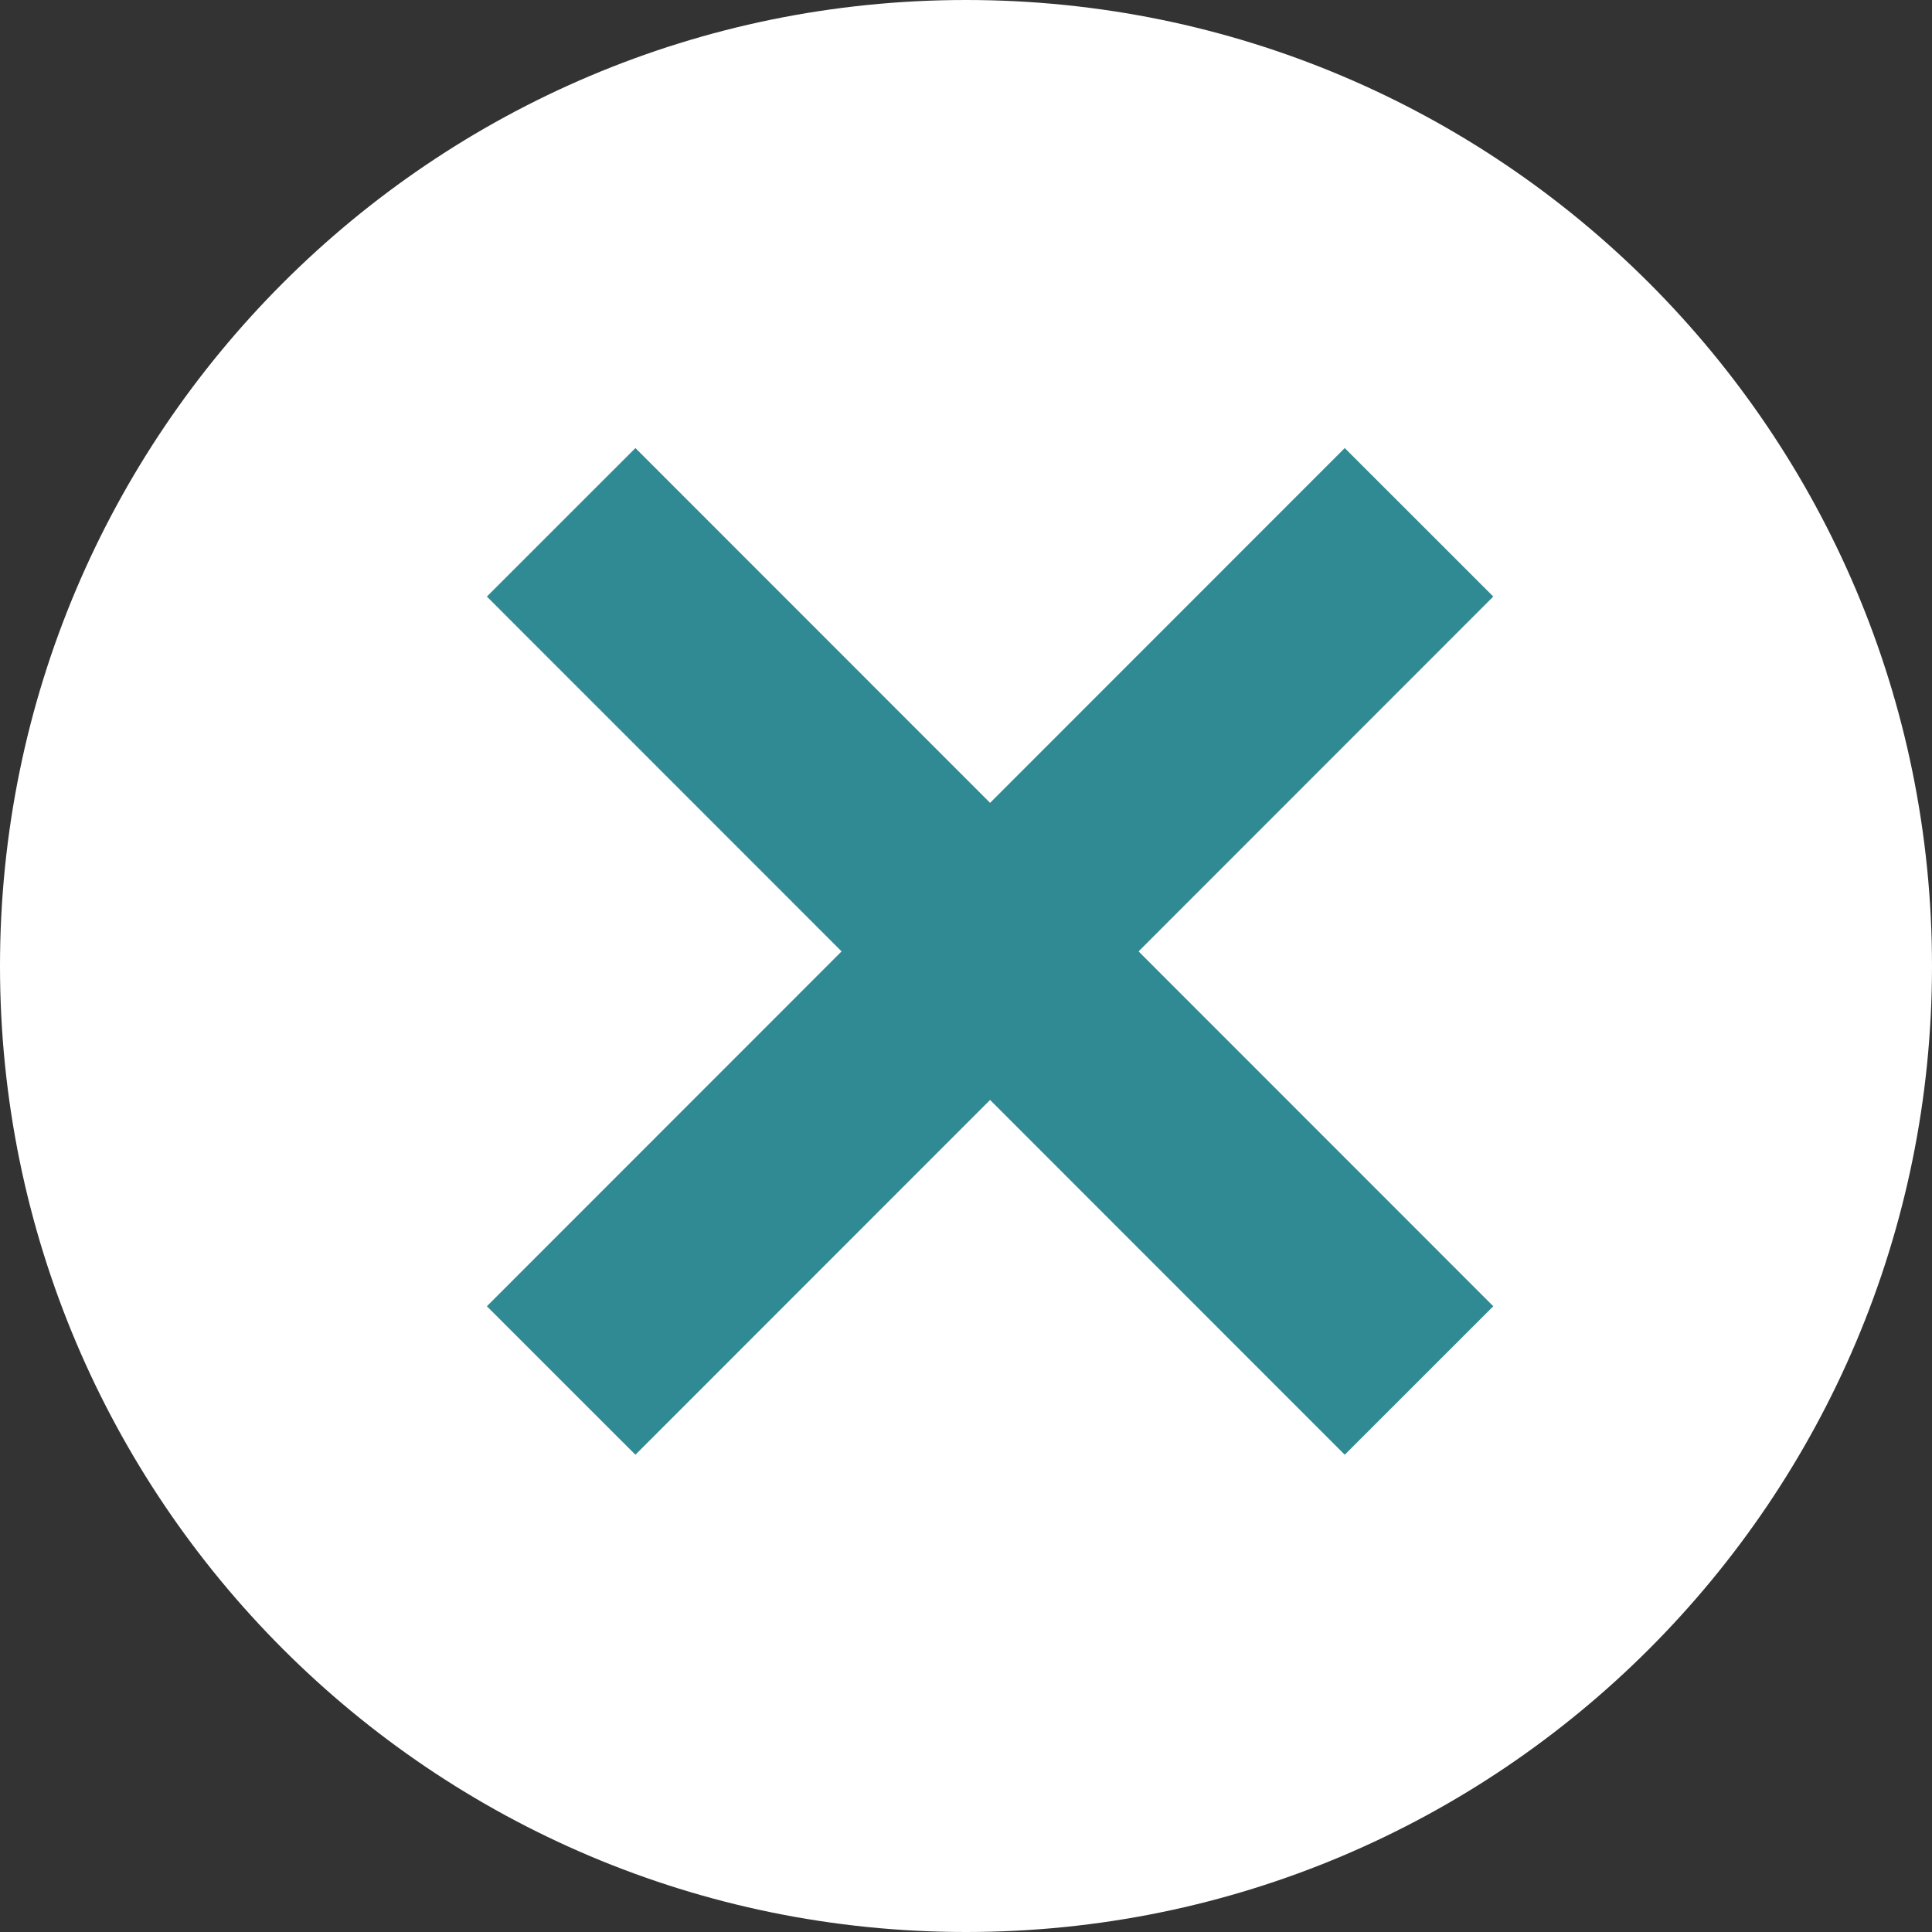
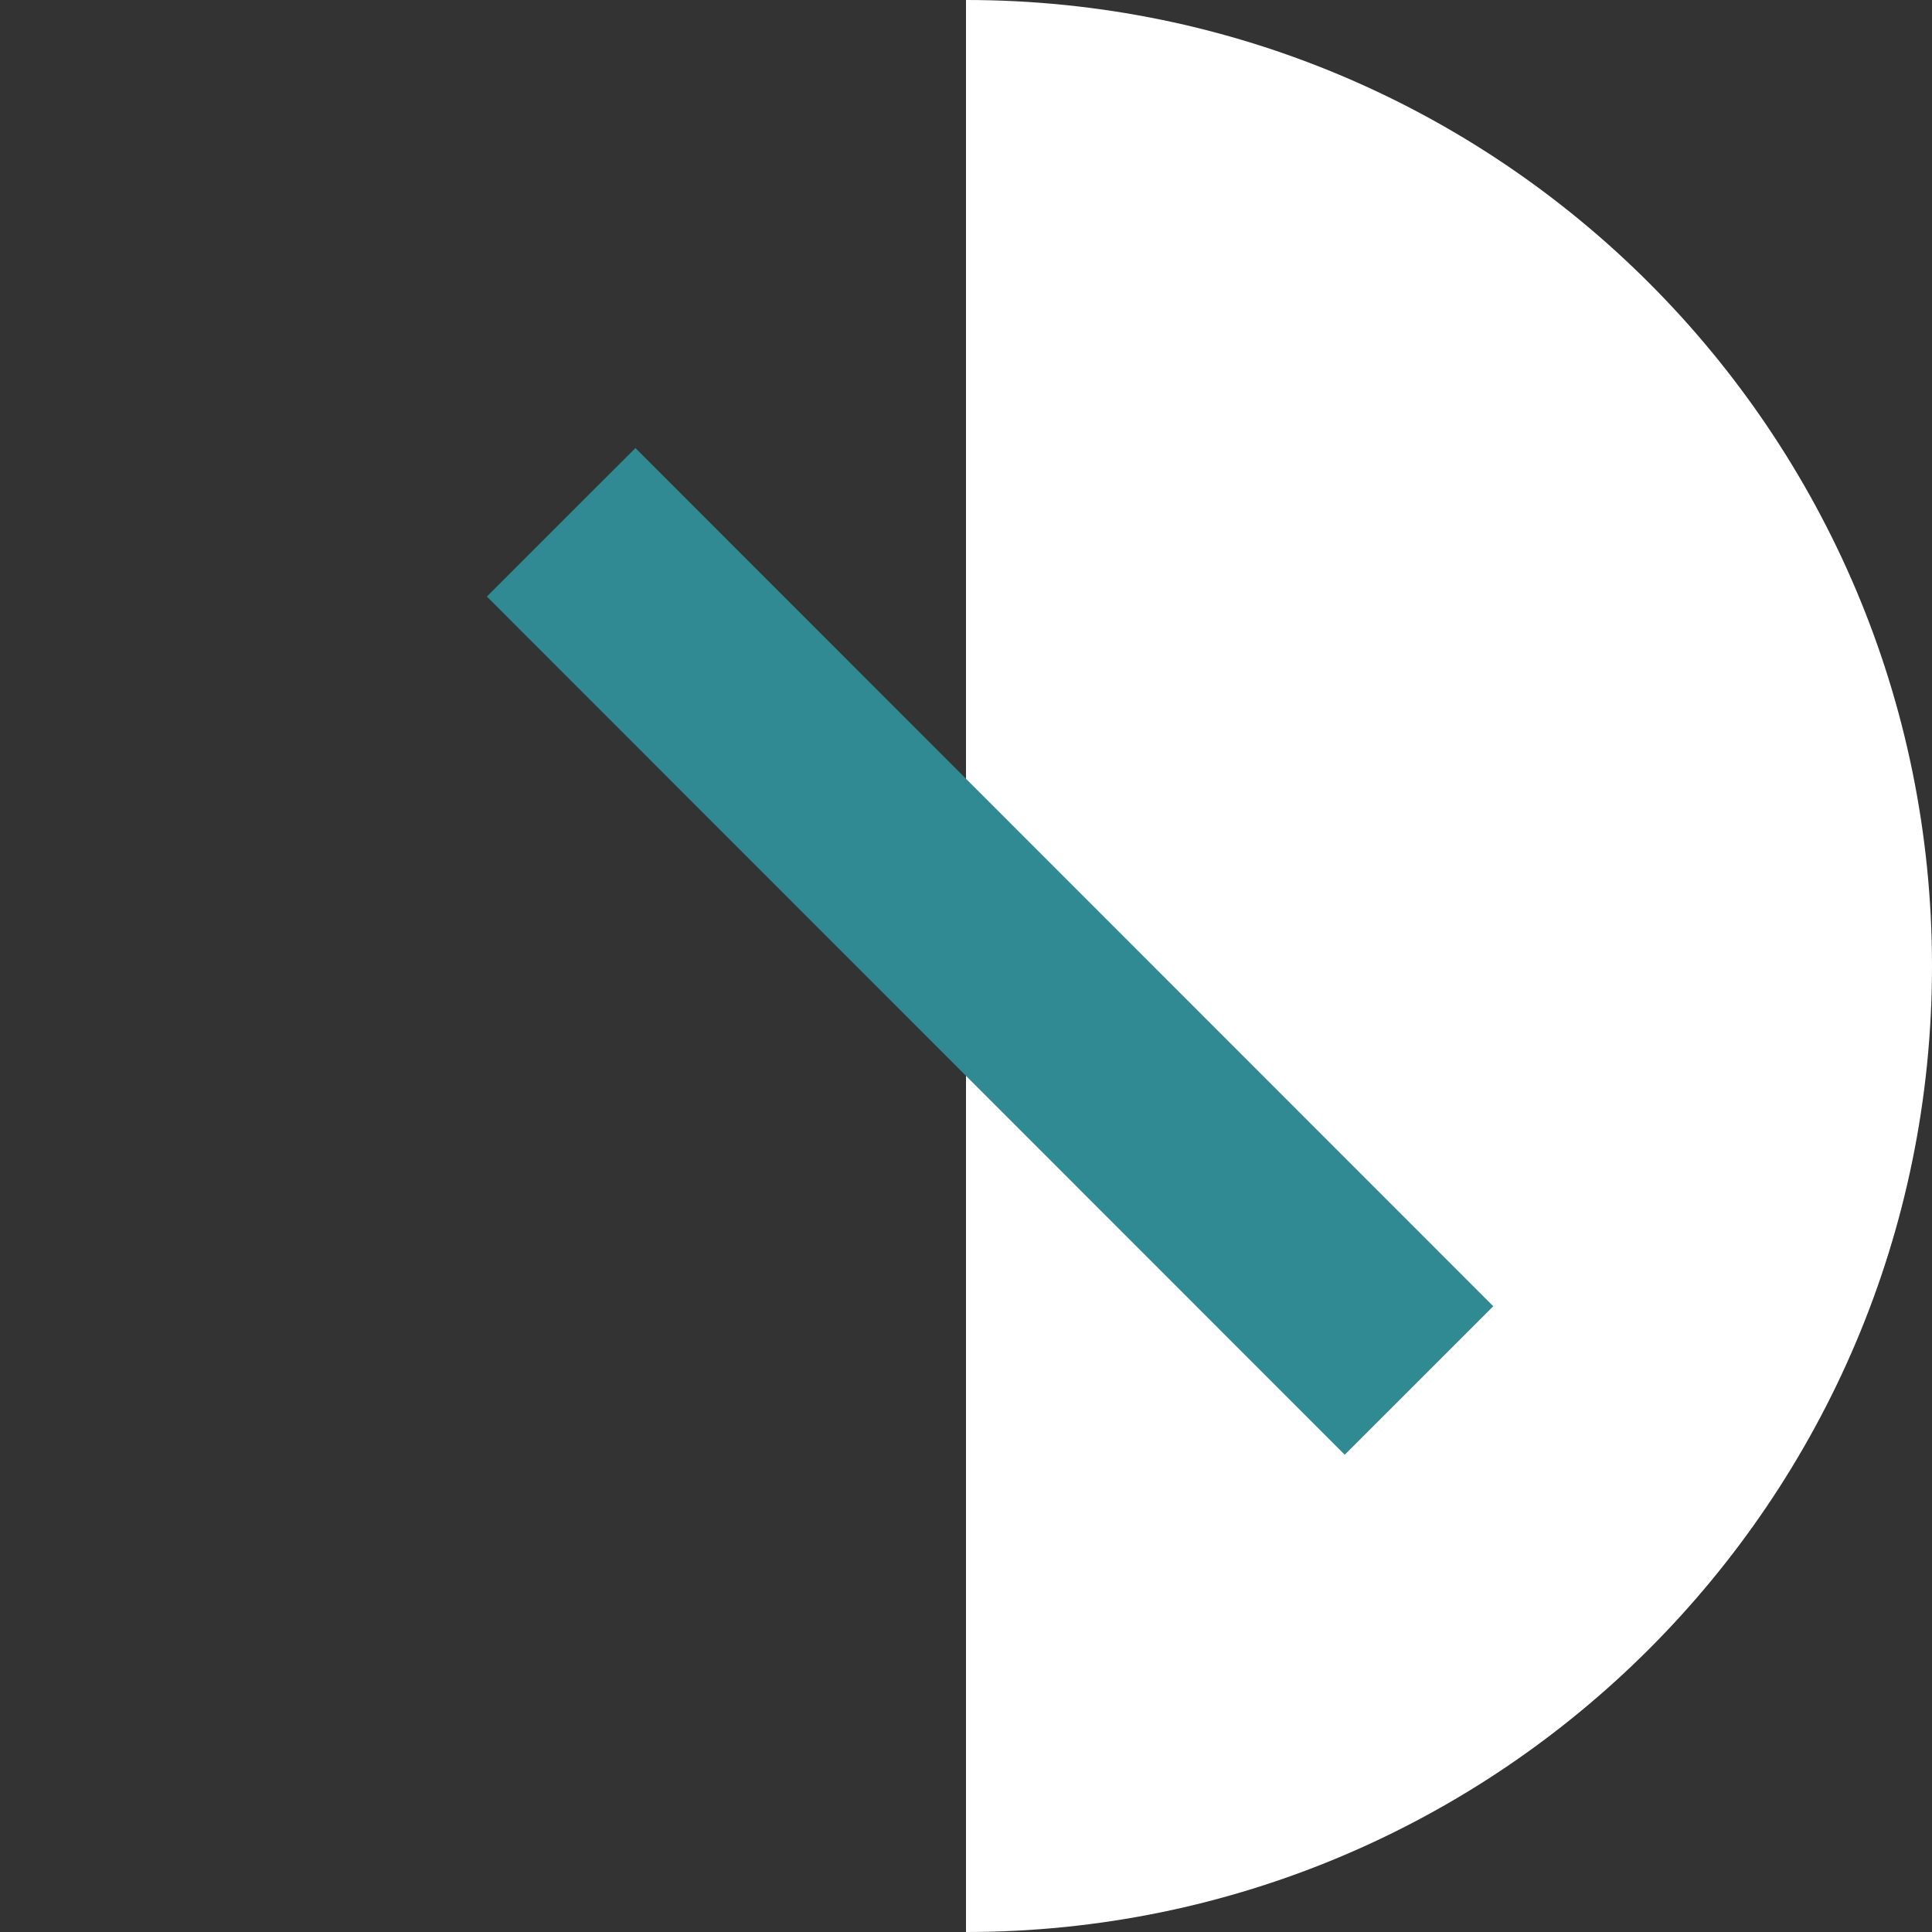
<svg xmlns="http://www.w3.org/2000/svg" id="_レイヤー_2" data-name="レイヤー 2" viewBox="0 0 62.18 62.18">
  <rect x="0" y="0" width="62.18" height="62.18" fill="#333333" stroke="none" />
  <defs>
    <style>
      .cls-1 {
        fill: #fff;
      }

      .cls-2 {
        fill: none;
        stroke: #2f8a93;
        stroke-miterlimit: 10;
        stroke-width: 6.76px;
      }
    </style>
  </defs>
  <g id="_レイヤー_1-2" data-name="レイヤー 1">
    <g>
-       <path class="cls-1" d="M31.09,0c17.17,0,31.09,13.92,31.09,31.09s-13.92,31.09-31.09,31.09S0,48.26,0,31.09,13.92,0,31.09,0Z" />
+       <path class="cls-1" d="M31.09,0c17.17,0,31.09,13.92,31.09,31.09s-13.92,31.09-31.09,31.09Z" />
      <g>
        <line class="cls-2" x1="18.06" y1="16.81" x2="45.67" y2="44.43" />
-         <line class="cls-2" x1="18.06" y1="44.43" x2="45.67" y2="16.81" />
      </g>
    </g>
  </g>
</svg>